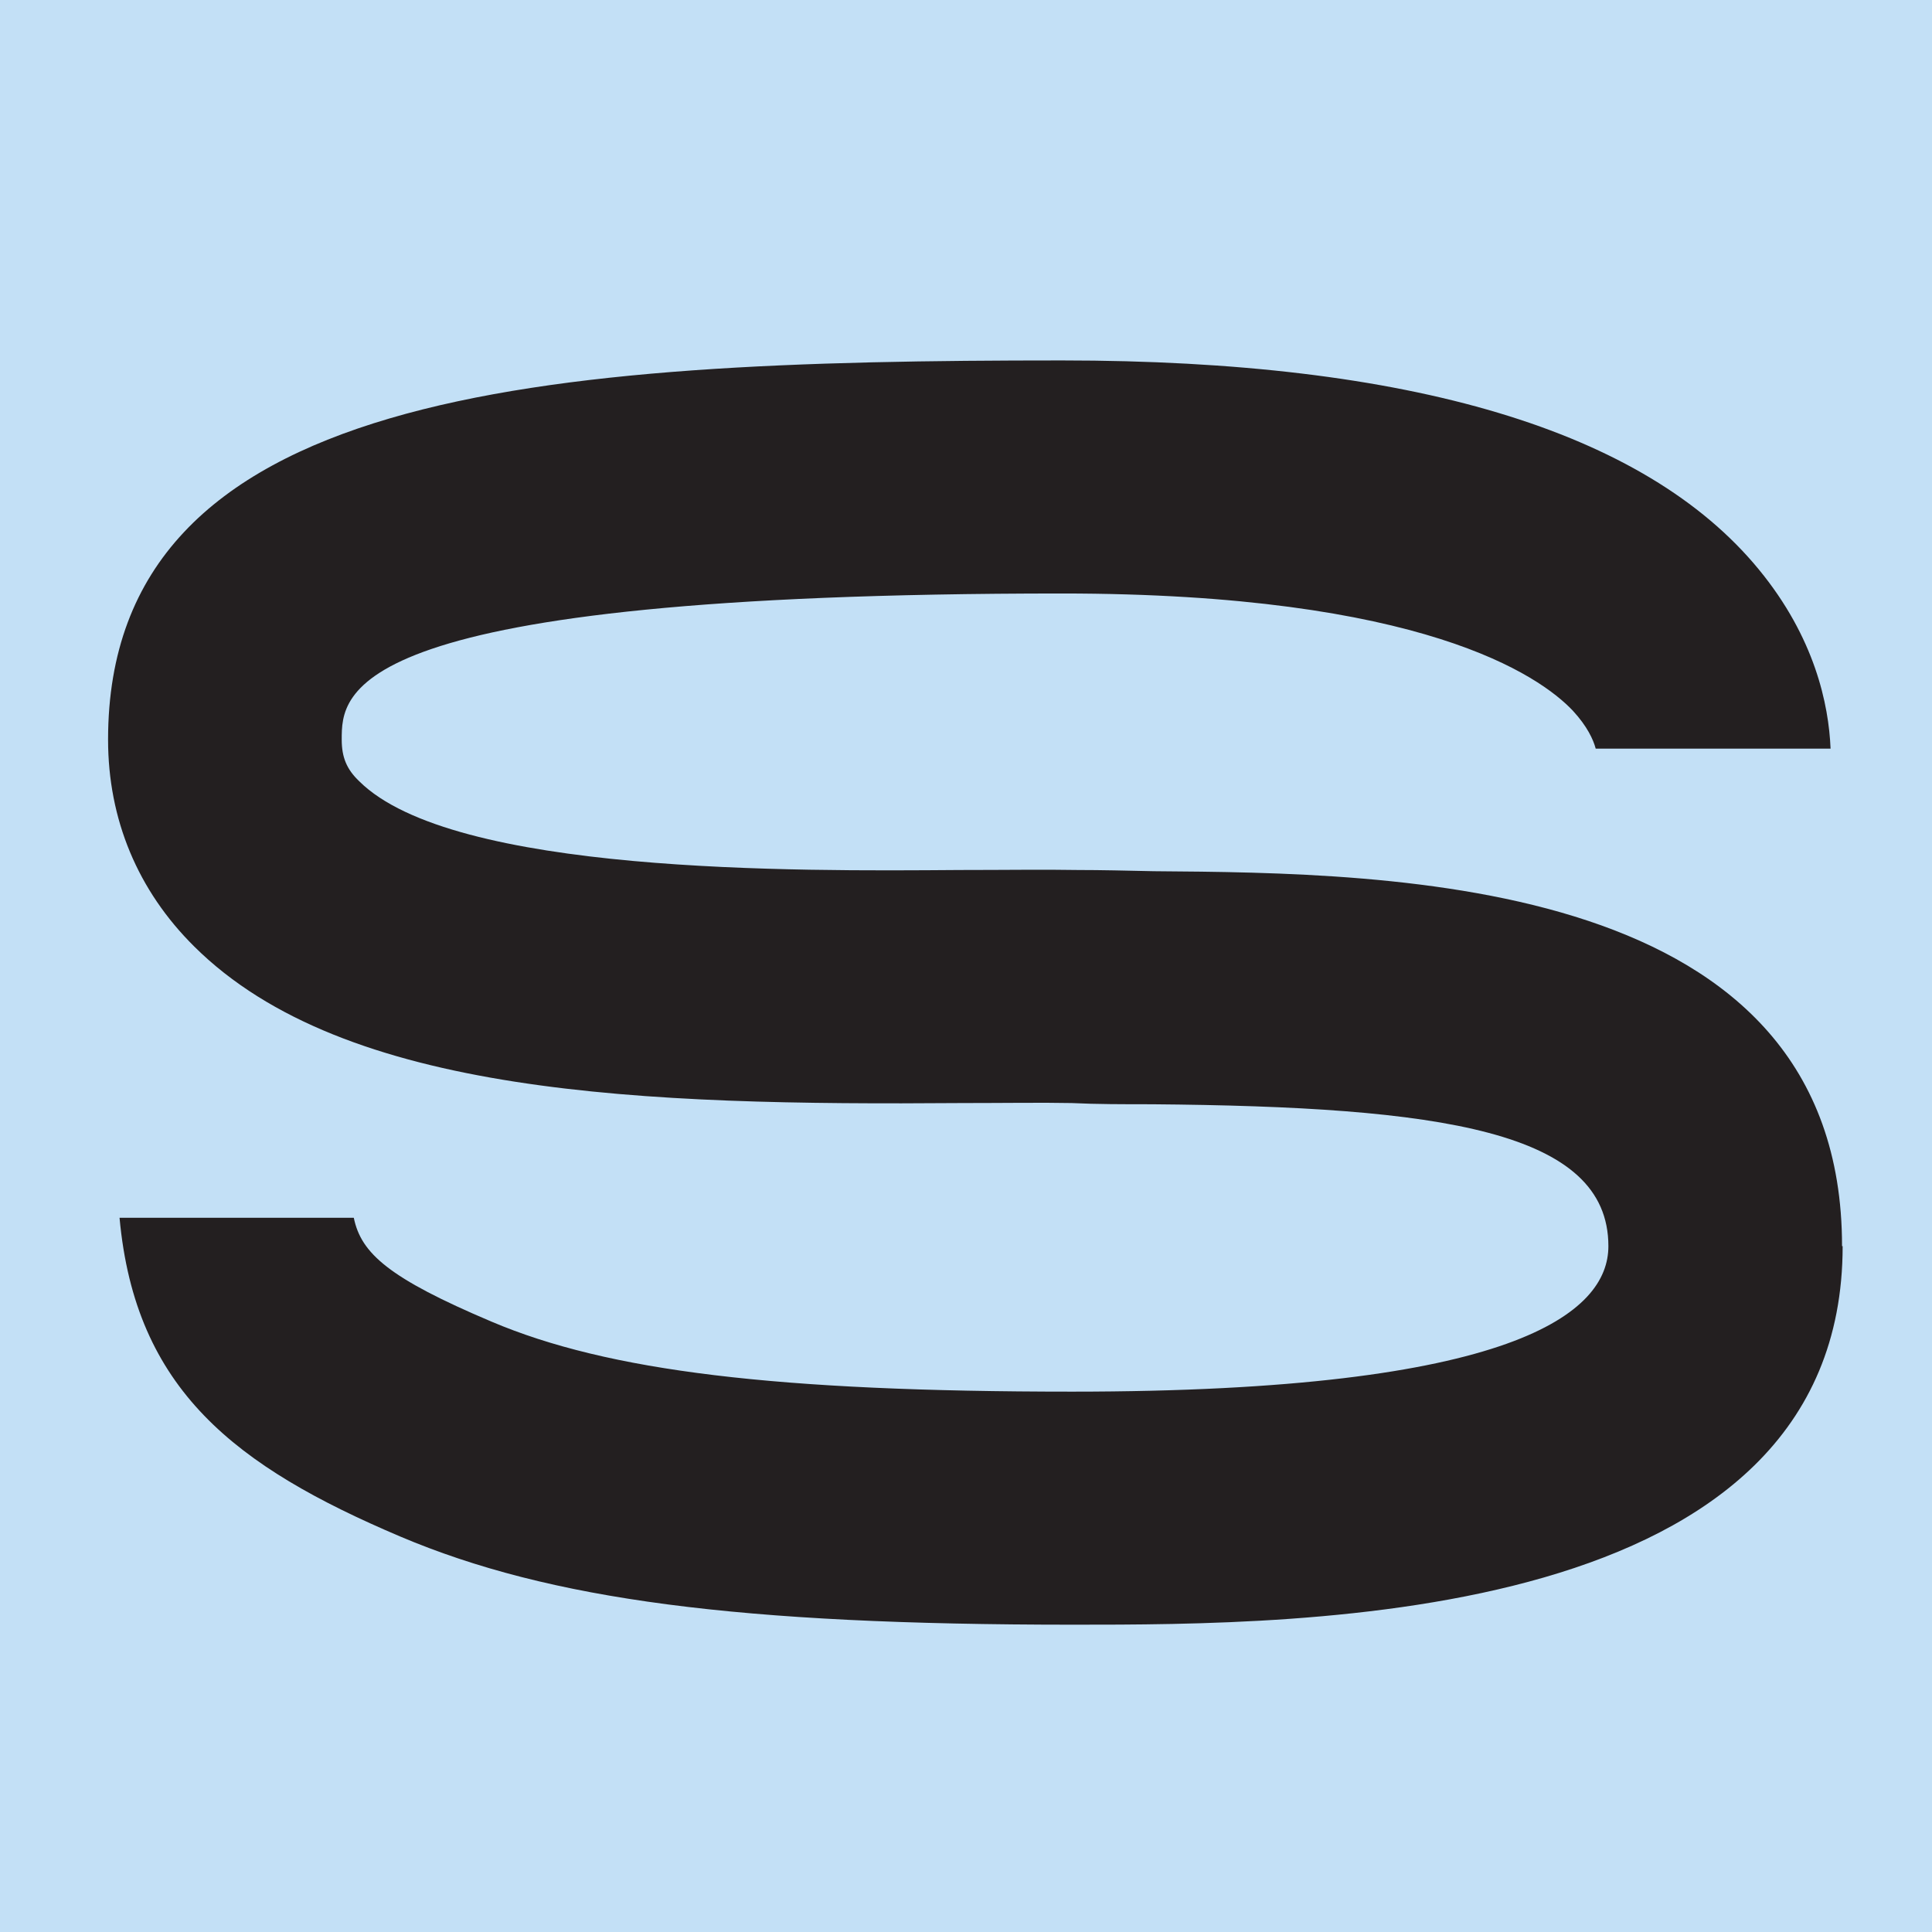
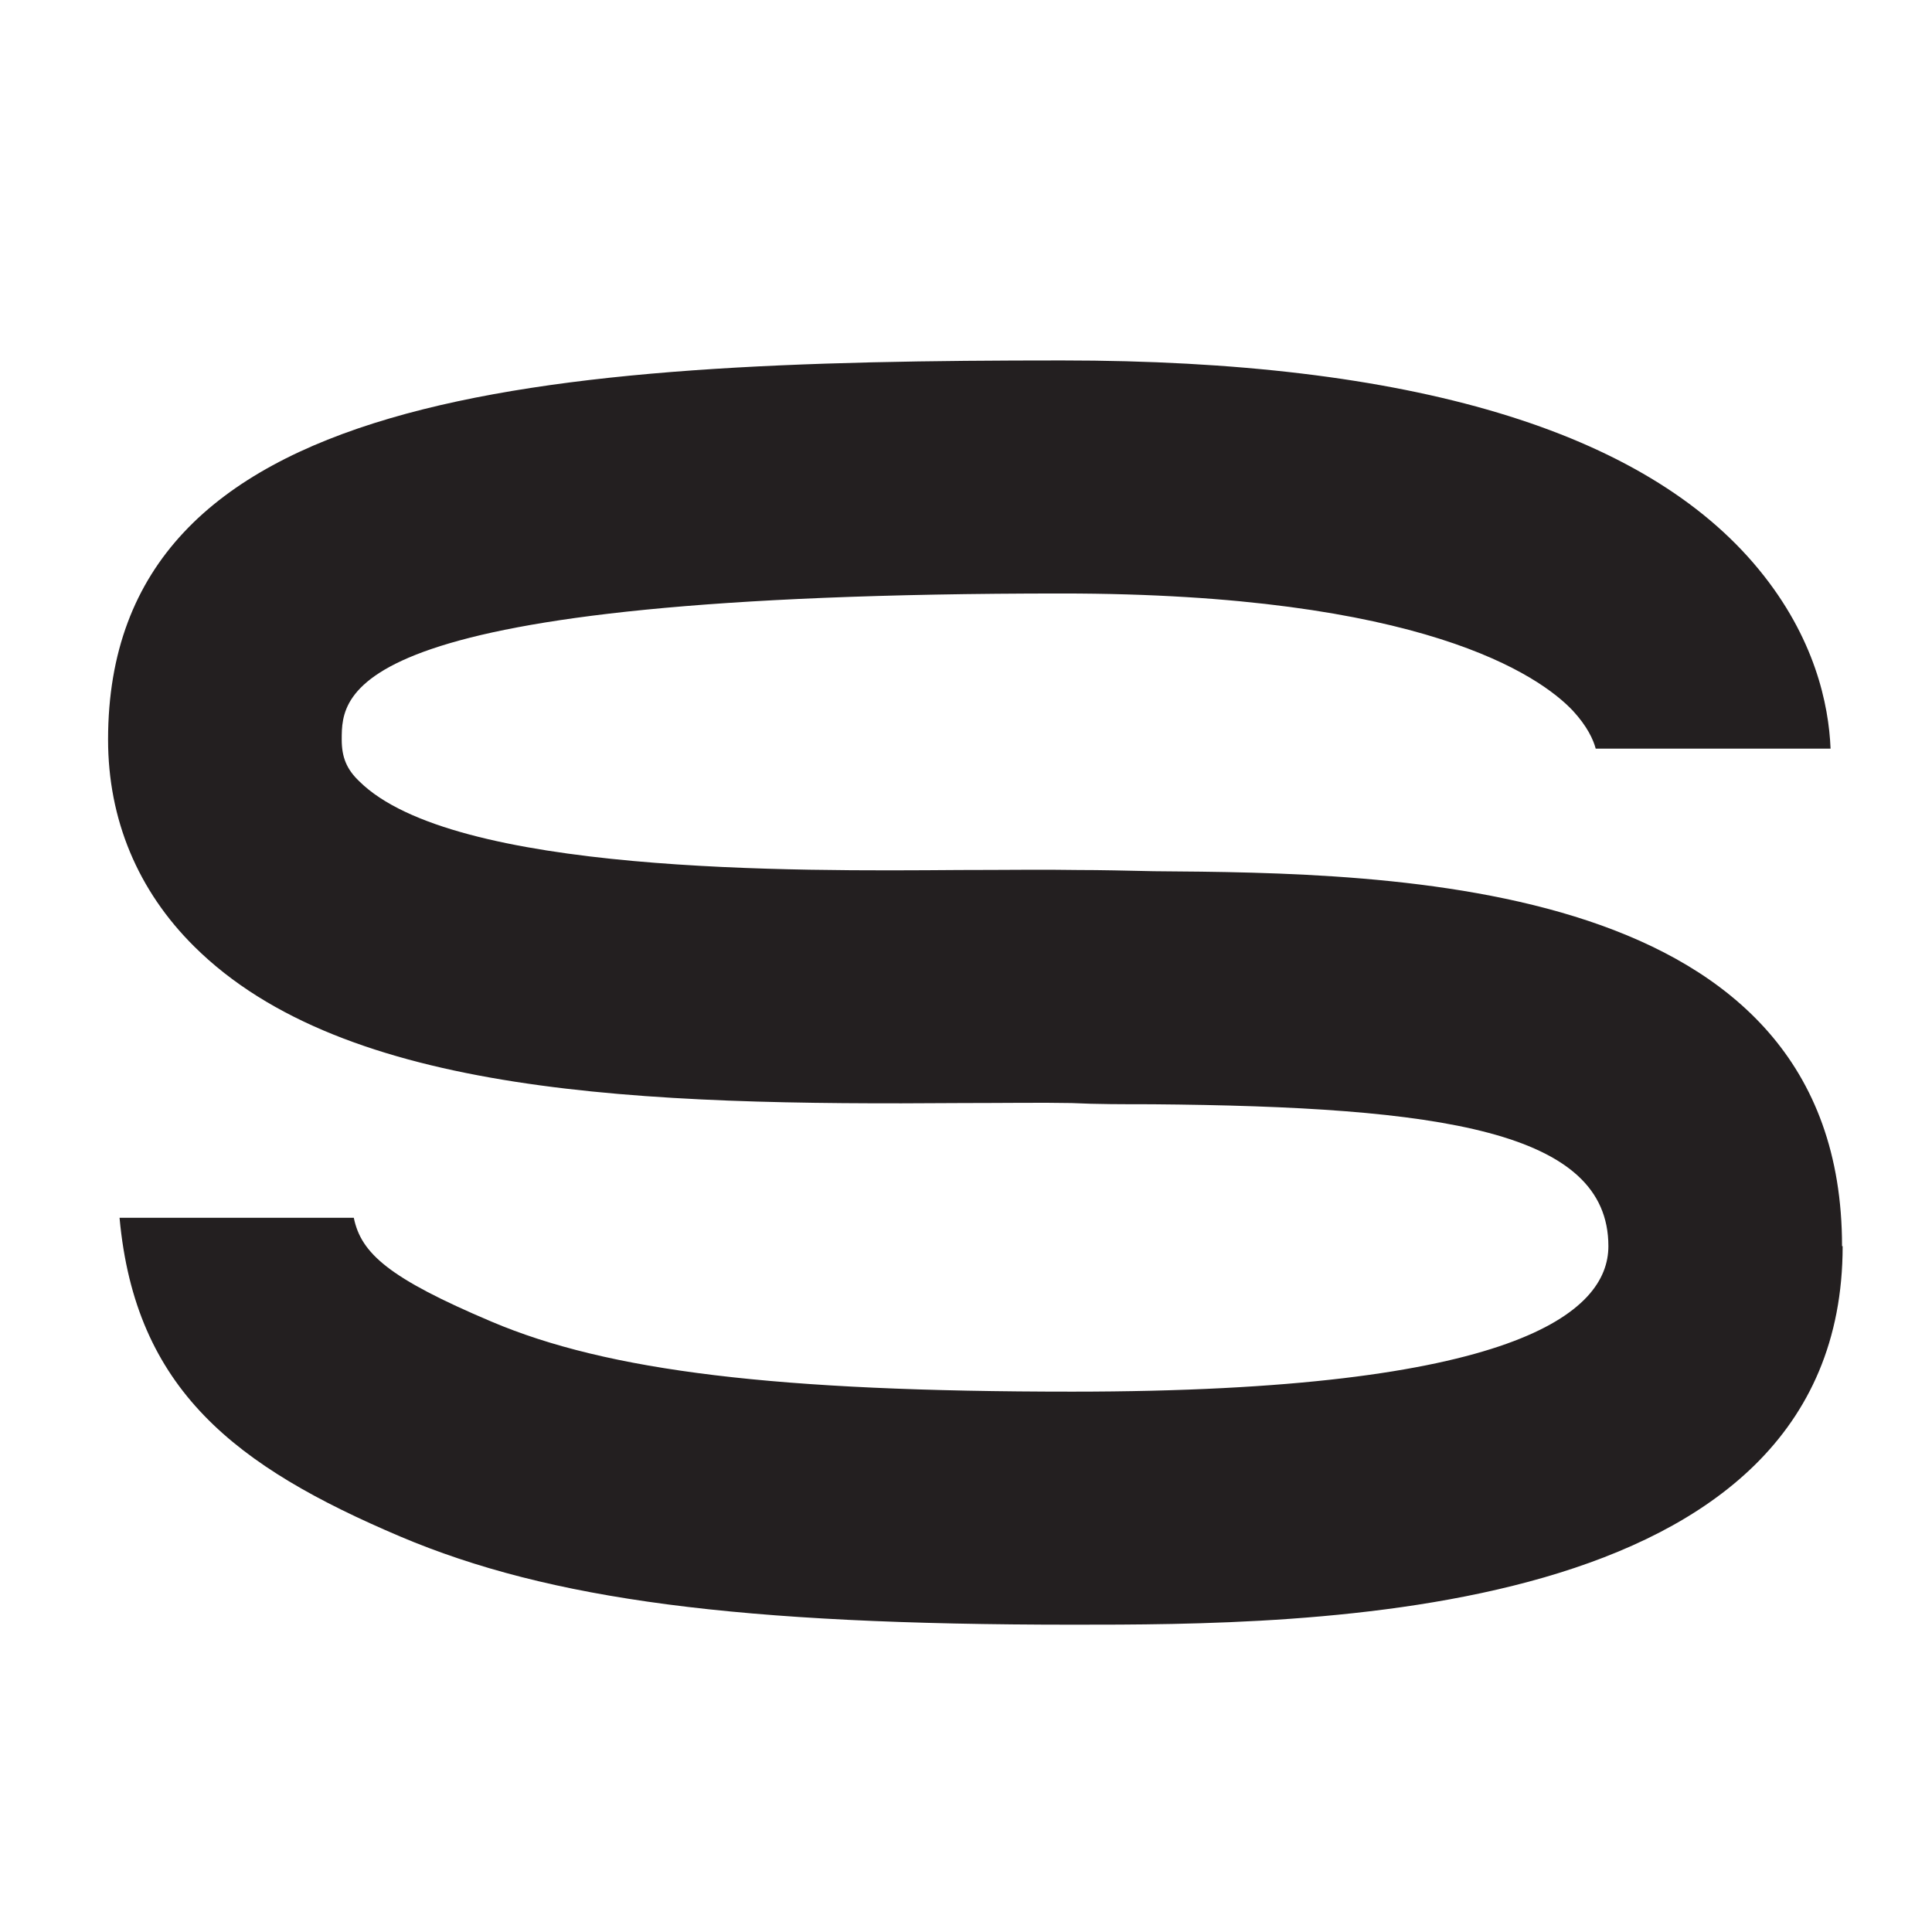
<svg xmlns="http://www.w3.org/2000/svg" viewBox="0 0 32 32" id="Layer_1">
-   <rect style="fill:#c3e0f6;" height="32" width="32" />
  <path style="fill:#231f20;" d="M30.52,20.64c0,6.27-8.93,6.27-12.75,6.27-5.53,0-8.66-.41-11.14-1.46-2.73-1.16-4.39-2.43-4.65-5.28h3.88c.12.59.58,1,2.28,1.72,1.93.82,4.72,1.16,9.62,1.16,7.34,0,8.88-1.31,8.88-2.41,0-1.91-2.77-2.31-7.56-2.35-.47,0-.92,0-1.33-.02-.5-.01-1.12,0-1.83,0-5.27.04-10.21-.12-12.7-2.59-.94-.93-1.43-2.11-1.43-3.43,0-5.81,7.16-6.28,15.8-6.28,5.77,0,9.65,1.16,11.54,3.46.93,1.13,1.16,2.24,1.19,2.97h-3.89c-.04-.15-.14-.37-.38-.63-.55-.58-2.49-1.94-8.46-1.94-11.93,0-11.93,1.64-11.93,2.42,0,.29.08.49.29.69,1.55,1.54,7.22,1.49,9.94,1.47.75,0,1.42-.01,1.96,0,.39,0,.81.01,1.26.02,3.98.03,11.4.09,11.4,6.21Z" />
</svg>